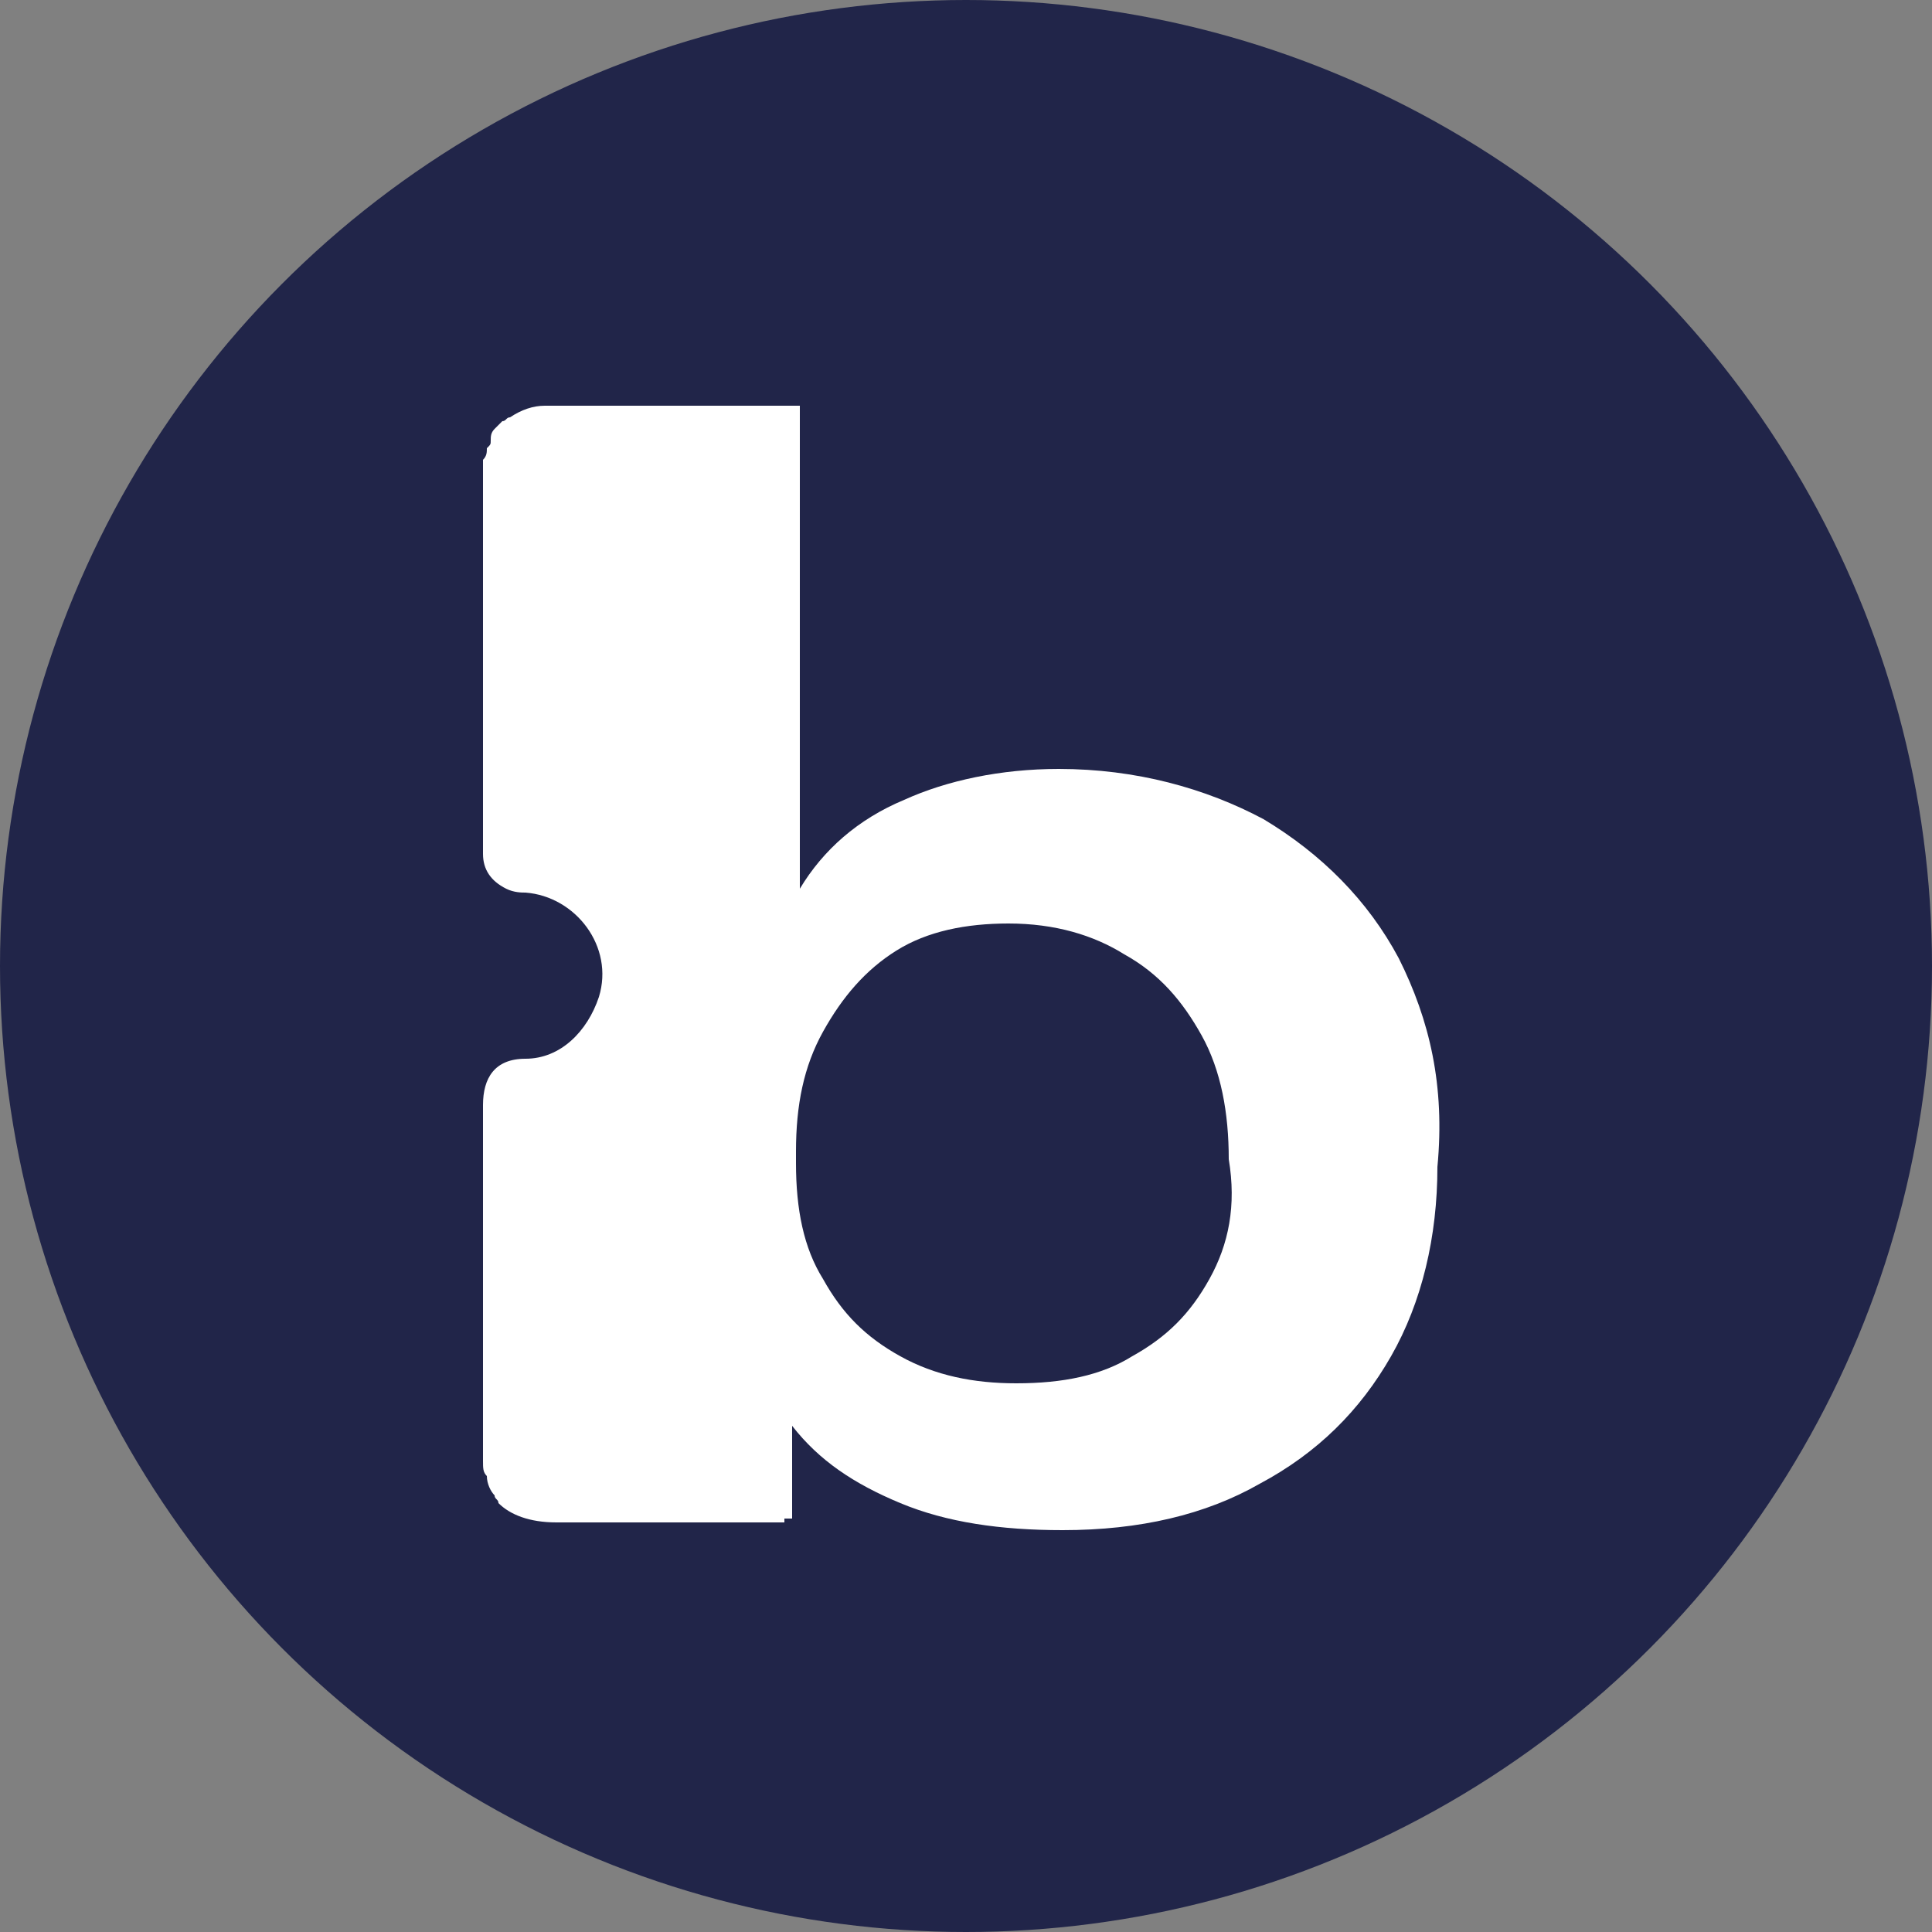
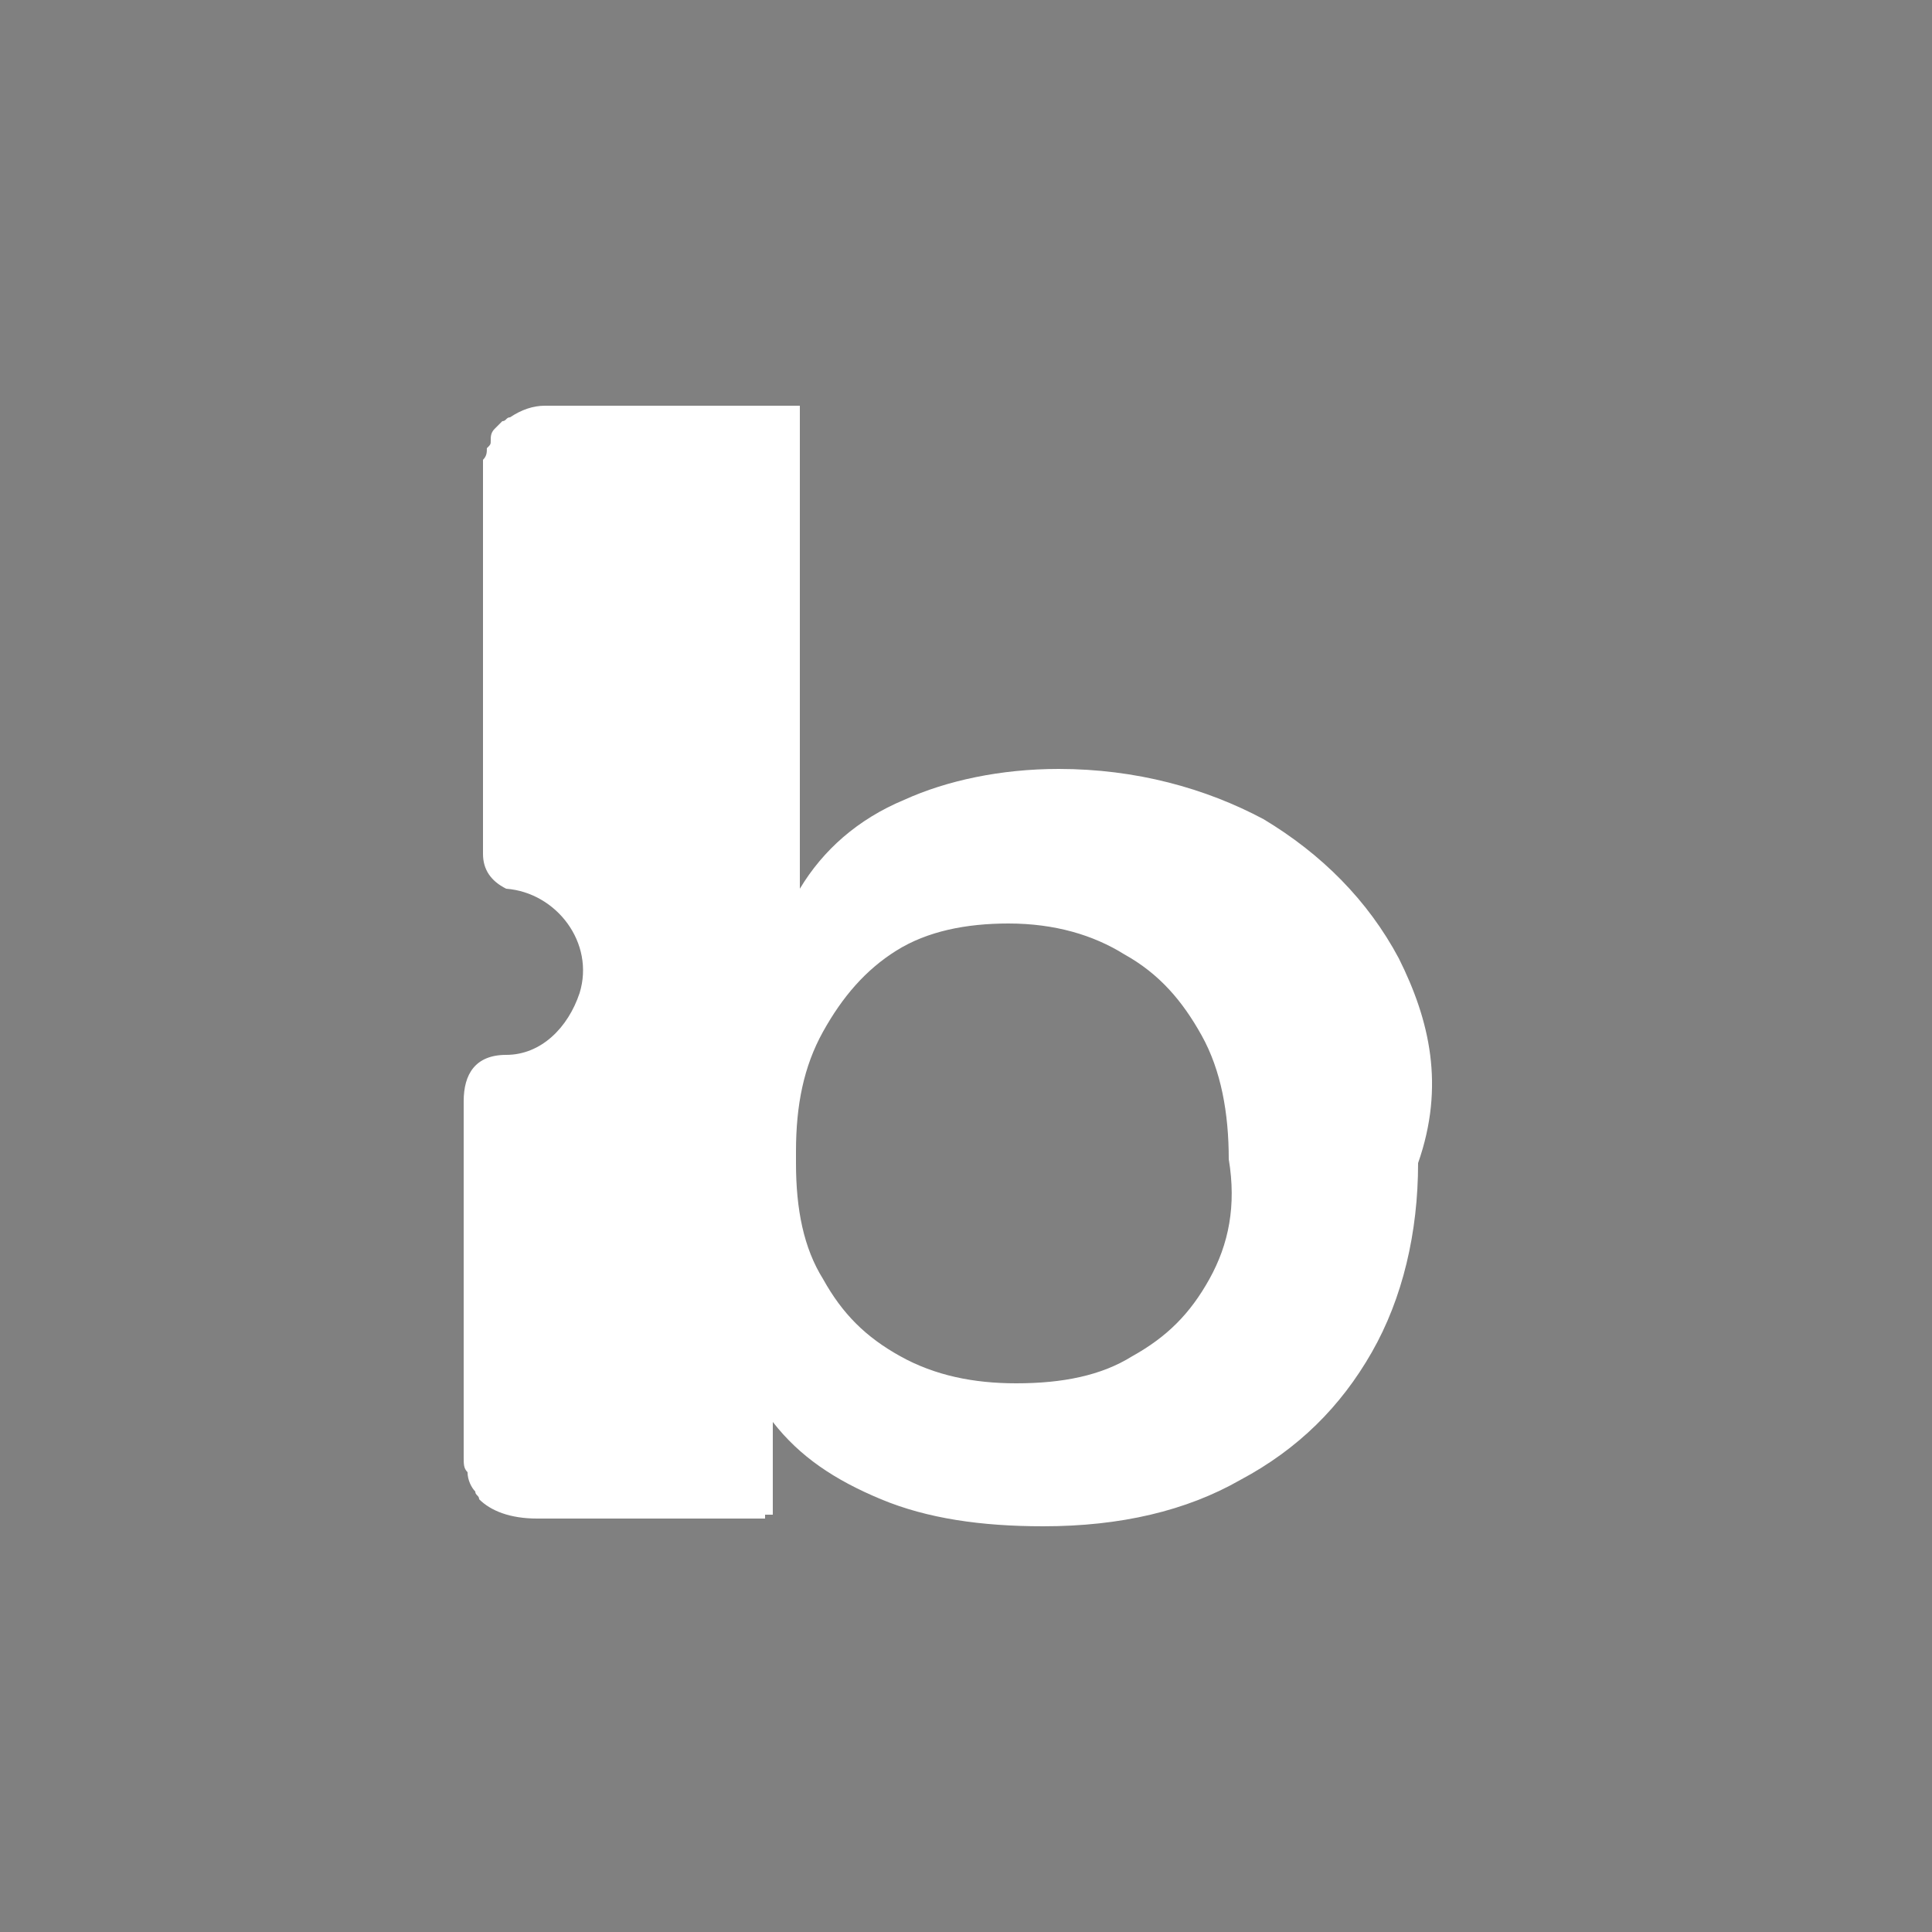
<svg xmlns="http://www.w3.org/2000/svg" version="1.1" id="Layer_1" x="0px" y="0px" viewBox="0 0 50 50" style="enable-background:new 0 0 50 50;" xml:space="preserve">
  <rect x="0" y="0" width="50" height="50" fill="#808080" stroke="none" />
  <style type="text/css">
	.st0{fill:#212549;}
	.st1{fill:#FFFFFF;}
</style>
-   <circle class="st0" cx="25" cy="25" r="25" />
-   <path class="st1" d="M36.2,24.8c-0.8-1.5-2-2.7-3.5-3.6c-1.5-0.8-3.3-1.3-5.3-1.3c-1.5,0-2.9,0.3-4,0.8c-1.2,0.5-2.1,1.3-2.7,2.3  V10.5h-0.2c0,0,0,0,0,0c-0.4,0-0.8,0-1.2,0c-1.1,0-2.3,0-3.4,0c0,0-0.1,0-0.1,0c0,0,0,0,0,0c-0.1,0-0.1,0-0.2,0c-0.2,0-0.3,0-0.4,0  c0,0,0,0,0,0c0,0,0,0,0,0c0,0,0,0,0.1,0c0,0,0,0,0.1,0c0,0,0,0,0,0c0,0,0,0,0,0c0,0,0,0,0,0c0,0,0,0,0,0c0,0,0,0,0,0  c0,0-0.1,0-0.1,0c0,0,0,0,0,0c0,0,0,0-0.1,0c0,0,0,0,0,0c0,0,0,0-0.1,0c0,0,0,0,0,0c-0.1,0-0.1,0-0.1,0c0,0,0,0,0,0c0,0,0,0,0,0  c0,0,0,0,0,0c0,0,0,0,0,0c0,0,0,0,0,0c0,0,0,0,0,0c0,0,0,0,0,0c0,0,0.1,0,0.1,0c0,0,0,0,0,0c0,0,0,0,0,0c0,0,0,0,0,0c0,0,0,0,0,0  c0,0-0.1,0-0.1,0c0,0,0,0-0.1,0c0,0,0,0,0,0c0,0,0,0,0,0c0,0-0.1,0-0.1,0c-0.1,0-0.3,0-0.5,0c-0.1,0-0.1,0-0.2,0  c-0.3,0-0.6,0.1-0.9,0.3c-0.1,0-0.1,0.1-0.2,0.1c-0.1,0.1-0.1,0.1-0.2,0.2s-0.1,0.2-0.1,0.3c0,0.1,0,0.1-0.1,0.2  c0,0.1,0,0.2-0.1,0.3c0,0,0,0,0,0c0,0.1,0,0.1,0,0.2c0,0.9,0,3.2,0,5.1c0,0,0,0.1,0,0.2c0,1.6,0,3.1,0,4.7c0,0.4,0.2,0.7,0.6,0.9  c0.2,0.1,0.4,0.1,0.5,0.1c1.3,0.1,2.3,1.4,1.9,2.7c-0.3,0.9-1,1.6-1.9,1.6c-0.8,0-1.1,0.5-1.1,1.2c0,1.4,0,2.8,0,4.2  c0,0.1,0,0.2,0,0.3c0,1.6,0,3.5,0,4.5c0,0.1,0,0.2,0,0.2c0,0.2,0,0.3,0.1,0.4c0,0.2,0.1,0.4,0.2,0.5c0,0.1,0.1,0.1,0.1,0.2  c0.3,0.3,0.8,0.5,1.5,0.5c0.9,0,1.5,0,1.9,0c0.1,0,0.1,0,0.1,0c0.1,0,0.1,0,0.2,0c0,0,0.1,0,0.1,0c0,0,0,0,0,0c0,0,0.1,0,0.1,0  c0.2,0,0.4,0,0.6,0c0,0,0,0,0,0c0.4,0,1,0,2.4,0c0.2,0,0.3,0,0.5,0c0,0,0,0,0-0.1h0.2v-2.4c0.7,0.9,1.6,1.5,2.8,2  c1.2,0.5,2.6,0.7,4.2,0.7c2,0,3.7-0.4,5.1-1.2c1.5-0.8,2.6-1.9,3.4-3.3c0.8-1.4,1.2-3.1,1.2-4.9C37.4,28.1,37,26.4,36.2,24.8z   M31.3,33.1c-0.5,0.9-1.1,1.5-2,2c-0.8,0.5-1.8,0.7-3,0.7c-1.1,0-2.1-0.2-3-0.7c-0.9-0.5-1.5-1.1-2-2c-0.5-0.8-0.7-1.8-0.7-3v-0.3  c0-1.2,0.2-2.2,0.7-3.1c0.5-0.9,1.1-1.6,1.9-2.1c0.8-0.5,1.8-0.7,2.9-0.7c1.2,0,2.2,0.3,3,0.8c0.9,0.5,1.5,1.2,2,2.1  c0.5,0.9,0.7,2,0.7,3.2C32,31.2,31.8,32.2,31.3,33.1z" />
+   <path class="st1" d="M36.2,24.8c-0.8-1.5-2-2.7-3.5-3.6c-1.5-0.8-3.3-1.3-5.3-1.3c-1.5,0-2.9,0.3-4,0.8c-1.2,0.5-2.1,1.3-2.7,2.3  V10.5h-0.2c0,0,0,0,0,0c-0.4,0-0.8,0-1.2,0c-1.1,0-2.3,0-3.4,0c0,0-0.1,0-0.1,0c0,0,0,0,0,0c-0.1,0-0.1,0-0.2,0c-0.2,0-0.3,0-0.4,0  c0,0,0,0,0,0c0,0,0,0,0,0c0,0,0,0,0.1,0c0,0,0,0,0.1,0c0,0,0,0,0,0c0,0,0,0,0,0c0,0,0,0,0,0c0,0,0,0,0,0c0,0,0,0,0,0  c0,0-0.1,0-0.1,0c0,0,0,0,0,0c0,0,0,0-0.1,0c0,0,0,0,0,0c0,0,0,0-0.1,0c0,0,0,0,0,0c-0.1,0-0.1,0-0.1,0c0,0,0,0,0,0c0,0,0,0,0,0  c0,0,0,0,0,0c0,0,0,0,0,0c0,0,0,0,0,0c0,0,0,0,0,0c0,0,0,0,0,0c0,0,0.1,0,0.1,0c0,0,0,0,0,0c0,0,0,0,0,0c0,0,0,0,0,0c0,0,0,0,0,0  c0,0-0.1,0-0.1,0c0,0,0,0-0.1,0c0,0,0,0,0,0c0,0,0,0,0,0c0,0-0.1,0-0.1,0c-0.1,0-0.3,0-0.5,0c-0.1,0-0.1,0-0.2,0  c-0.3,0-0.6,0.1-0.9,0.3c-0.1,0-0.1,0.1-0.2,0.1c-0.1,0.1-0.1,0.1-0.2,0.2s-0.1,0.2-0.1,0.3c0,0.1,0,0.1-0.1,0.2  c0,0.1,0,0.2-0.1,0.3c0,0,0,0,0,0c0,0.1,0,0.1,0,0.2c0,0.9,0,3.2,0,5.1c0,0,0,0.1,0,0.2c0,1.6,0,3.1,0,4.7c0,0.4,0.2,0.7,0.6,0.9  c1.3,0.1,2.3,1.4,1.9,2.7c-0.3,0.9-1,1.6-1.9,1.6c-0.8,0-1.1,0.5-1.1,1.2c0,1.4,0,2.8,0,4.2  c0,0.1,0,0.2,0,0.3c0,1.6,0,3.5,0,4.5c0,0.1,0,0.2,0,0.2c0,0.2,0,0.3,0.1,0.4c0,0.2,0.1,0.4,0.2,0.5c0,0.1,0.1,0.1,0.1,0.2  c0.3,0.3,0.8,0.5,1.5,0.5c0.9,0,1.5,0,1.9,0c0.1,0,0.1,0,0.1,0c0.1,0,0.1,0,0.2,0c0,0,0.1,0,0.1,0c0,0,0,0,0,0c0,0,0.1,0,0.1,0  c0.2,0,0.4,0,0.6,0c0,0,0,0,0,0c0.4,0,1,0,2.4,0c0.2,0,0.3,0,0.5,0c0,0,0,0,0-0.1h0.2v-2.4c0.7,0.9,1.6,1.5,2.8,2  c1.2,0.5,2.6,0.7,4.2,0.7c2,0,3.7-0.4,5.1-1.2c1.5-0.8,2.6-1.9,3.4-3.3c0.8-1.4,1.2-3.1,1.2-4.9C37.4,28.1,37,26.4,36.2,24.8z   M31.3,33.1c-0.5,0.9-1.1,1.5-2,2c-0.8,0.5-1.8,0.7-3,0.7c-1.1,0-2.1-0.2-3-0.7c-0.9-0.5-1.5-1.1-2-2c-0.5-0.8-0.7-1.8-0.7-3v-0.3  c0-1.2,0.2-2.2,0.7-3.1c0.5-0.9,1.1-1.6,1.9-2.1c0.8-0.5,1.8-0.7,2.9-0.7c1.2,0,2.2,0.3,3,0.8c0.9,0.5,1.5,1.2,2,2.1  c0.5,0.9,0.7,2,0.7,3.2C32,31.2,31.8,32.2,31.3,33.1z" />
</svg>